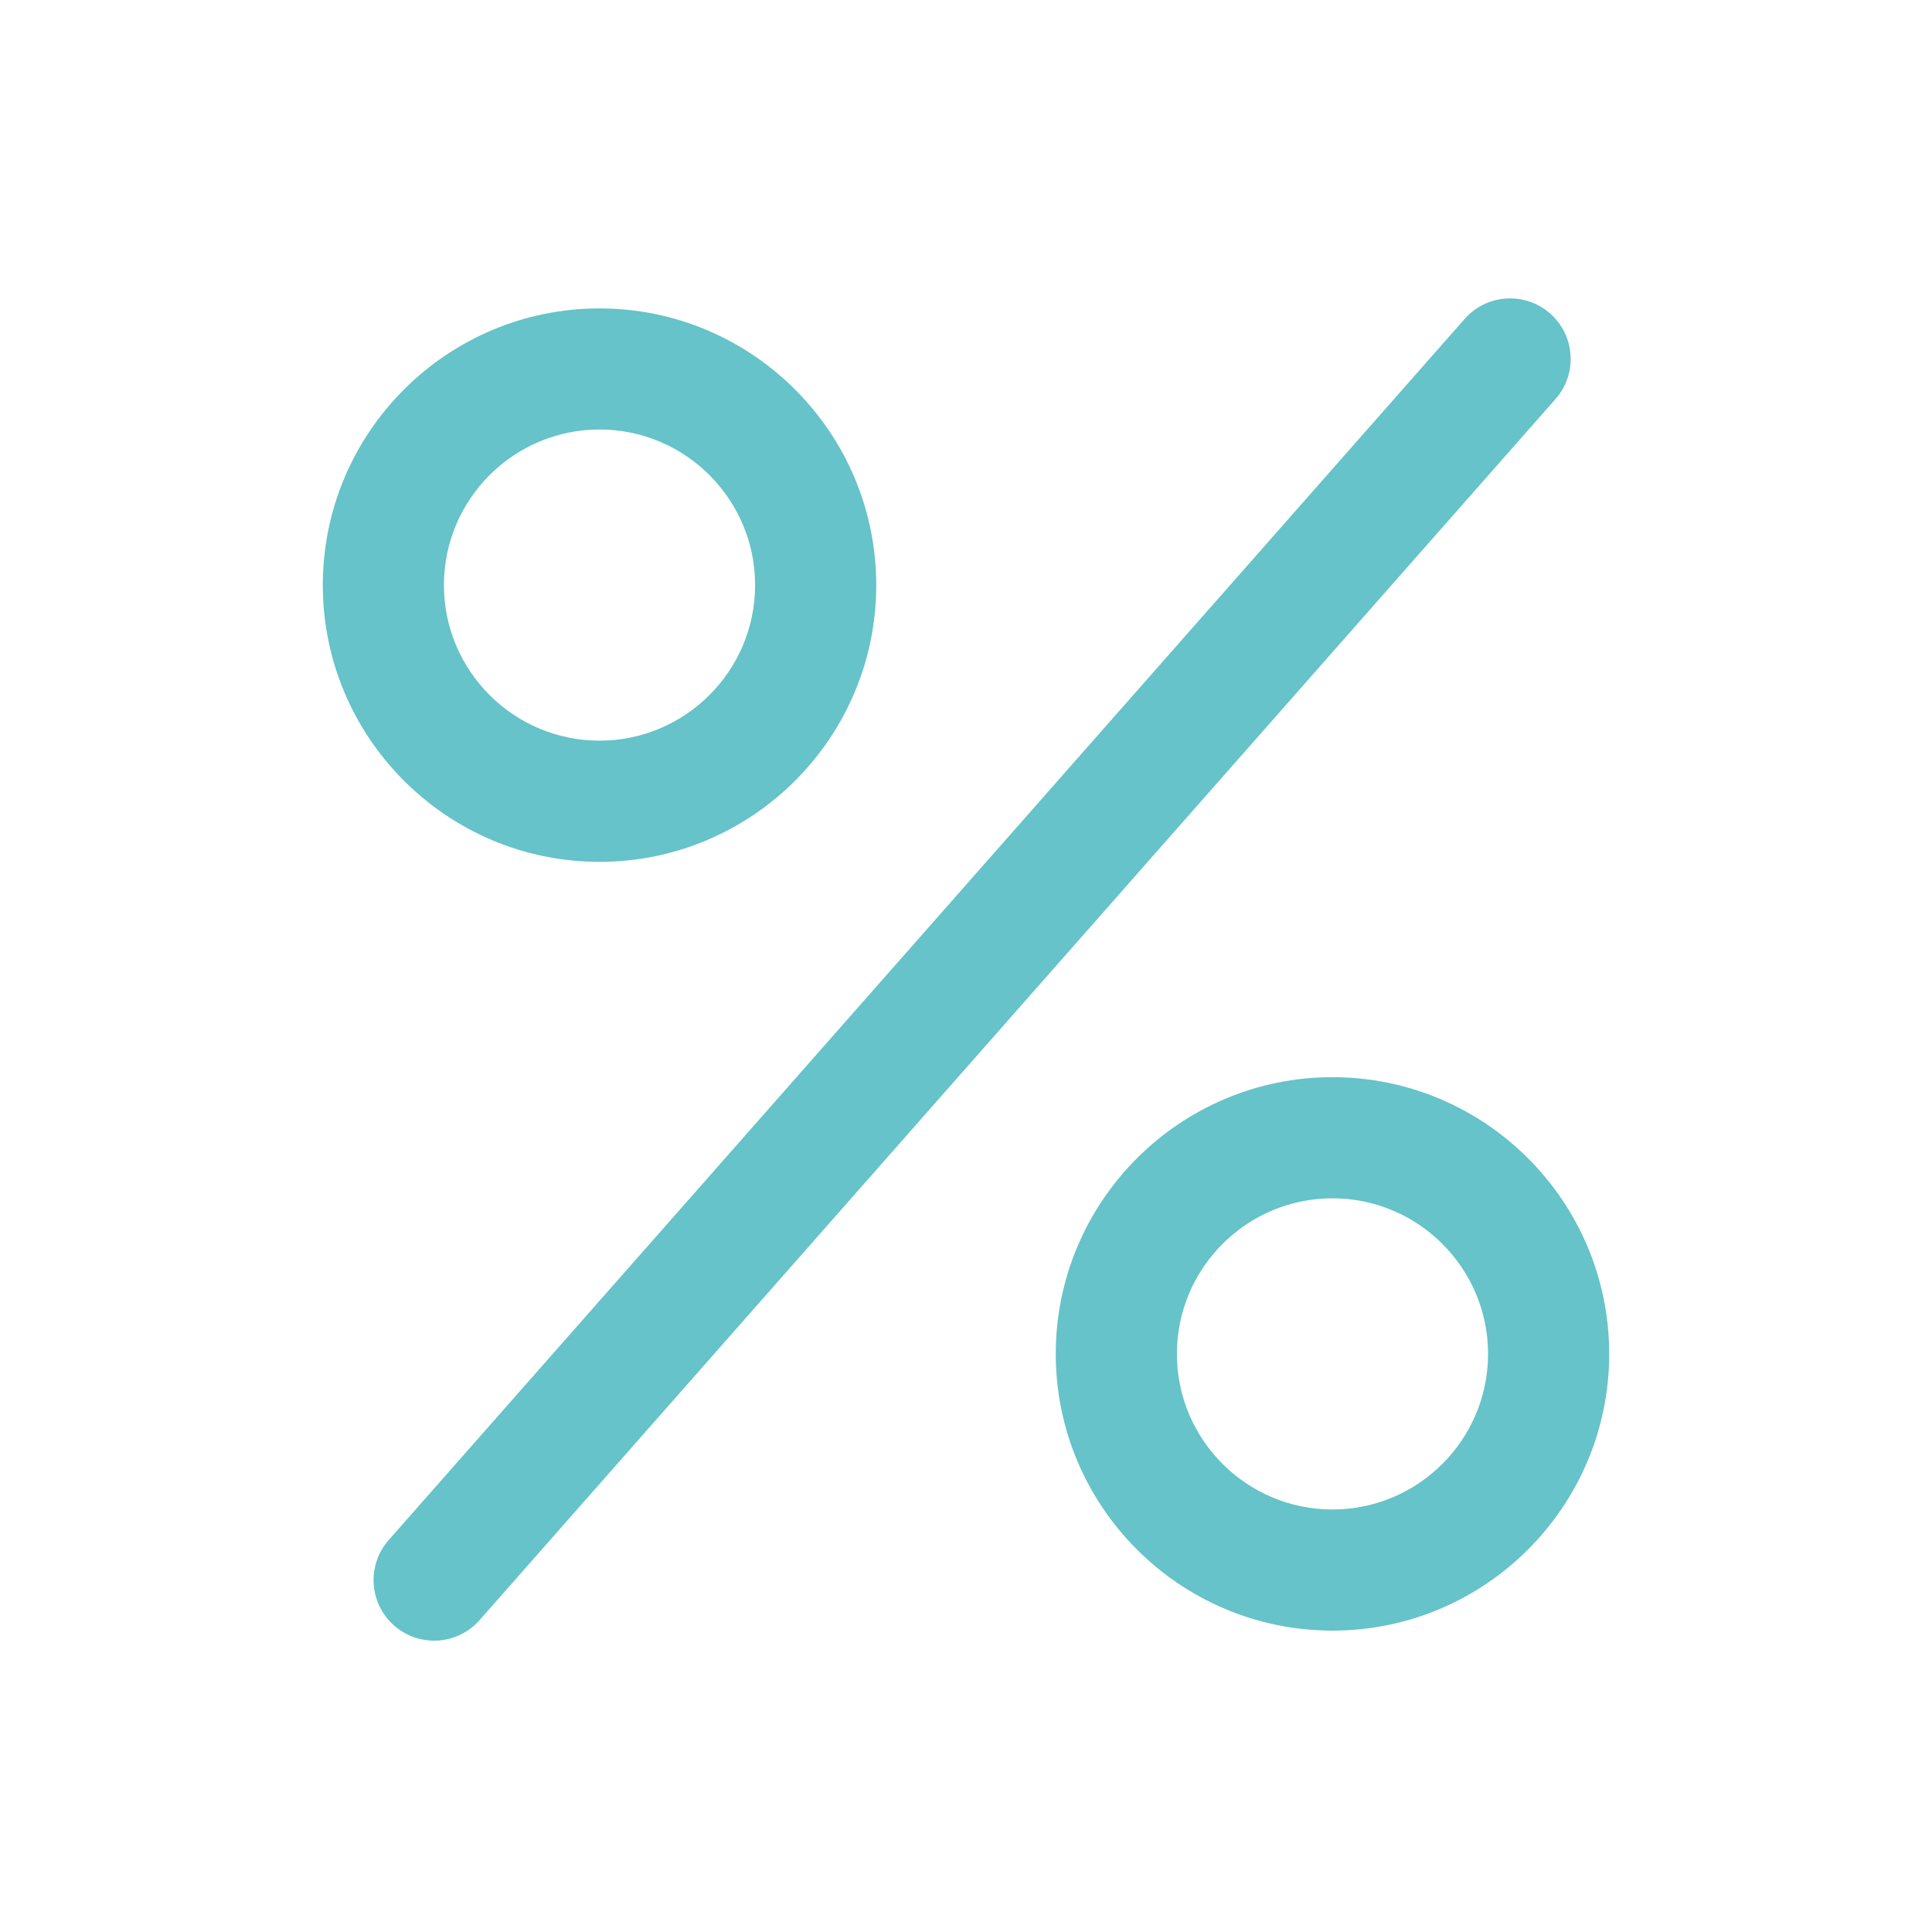
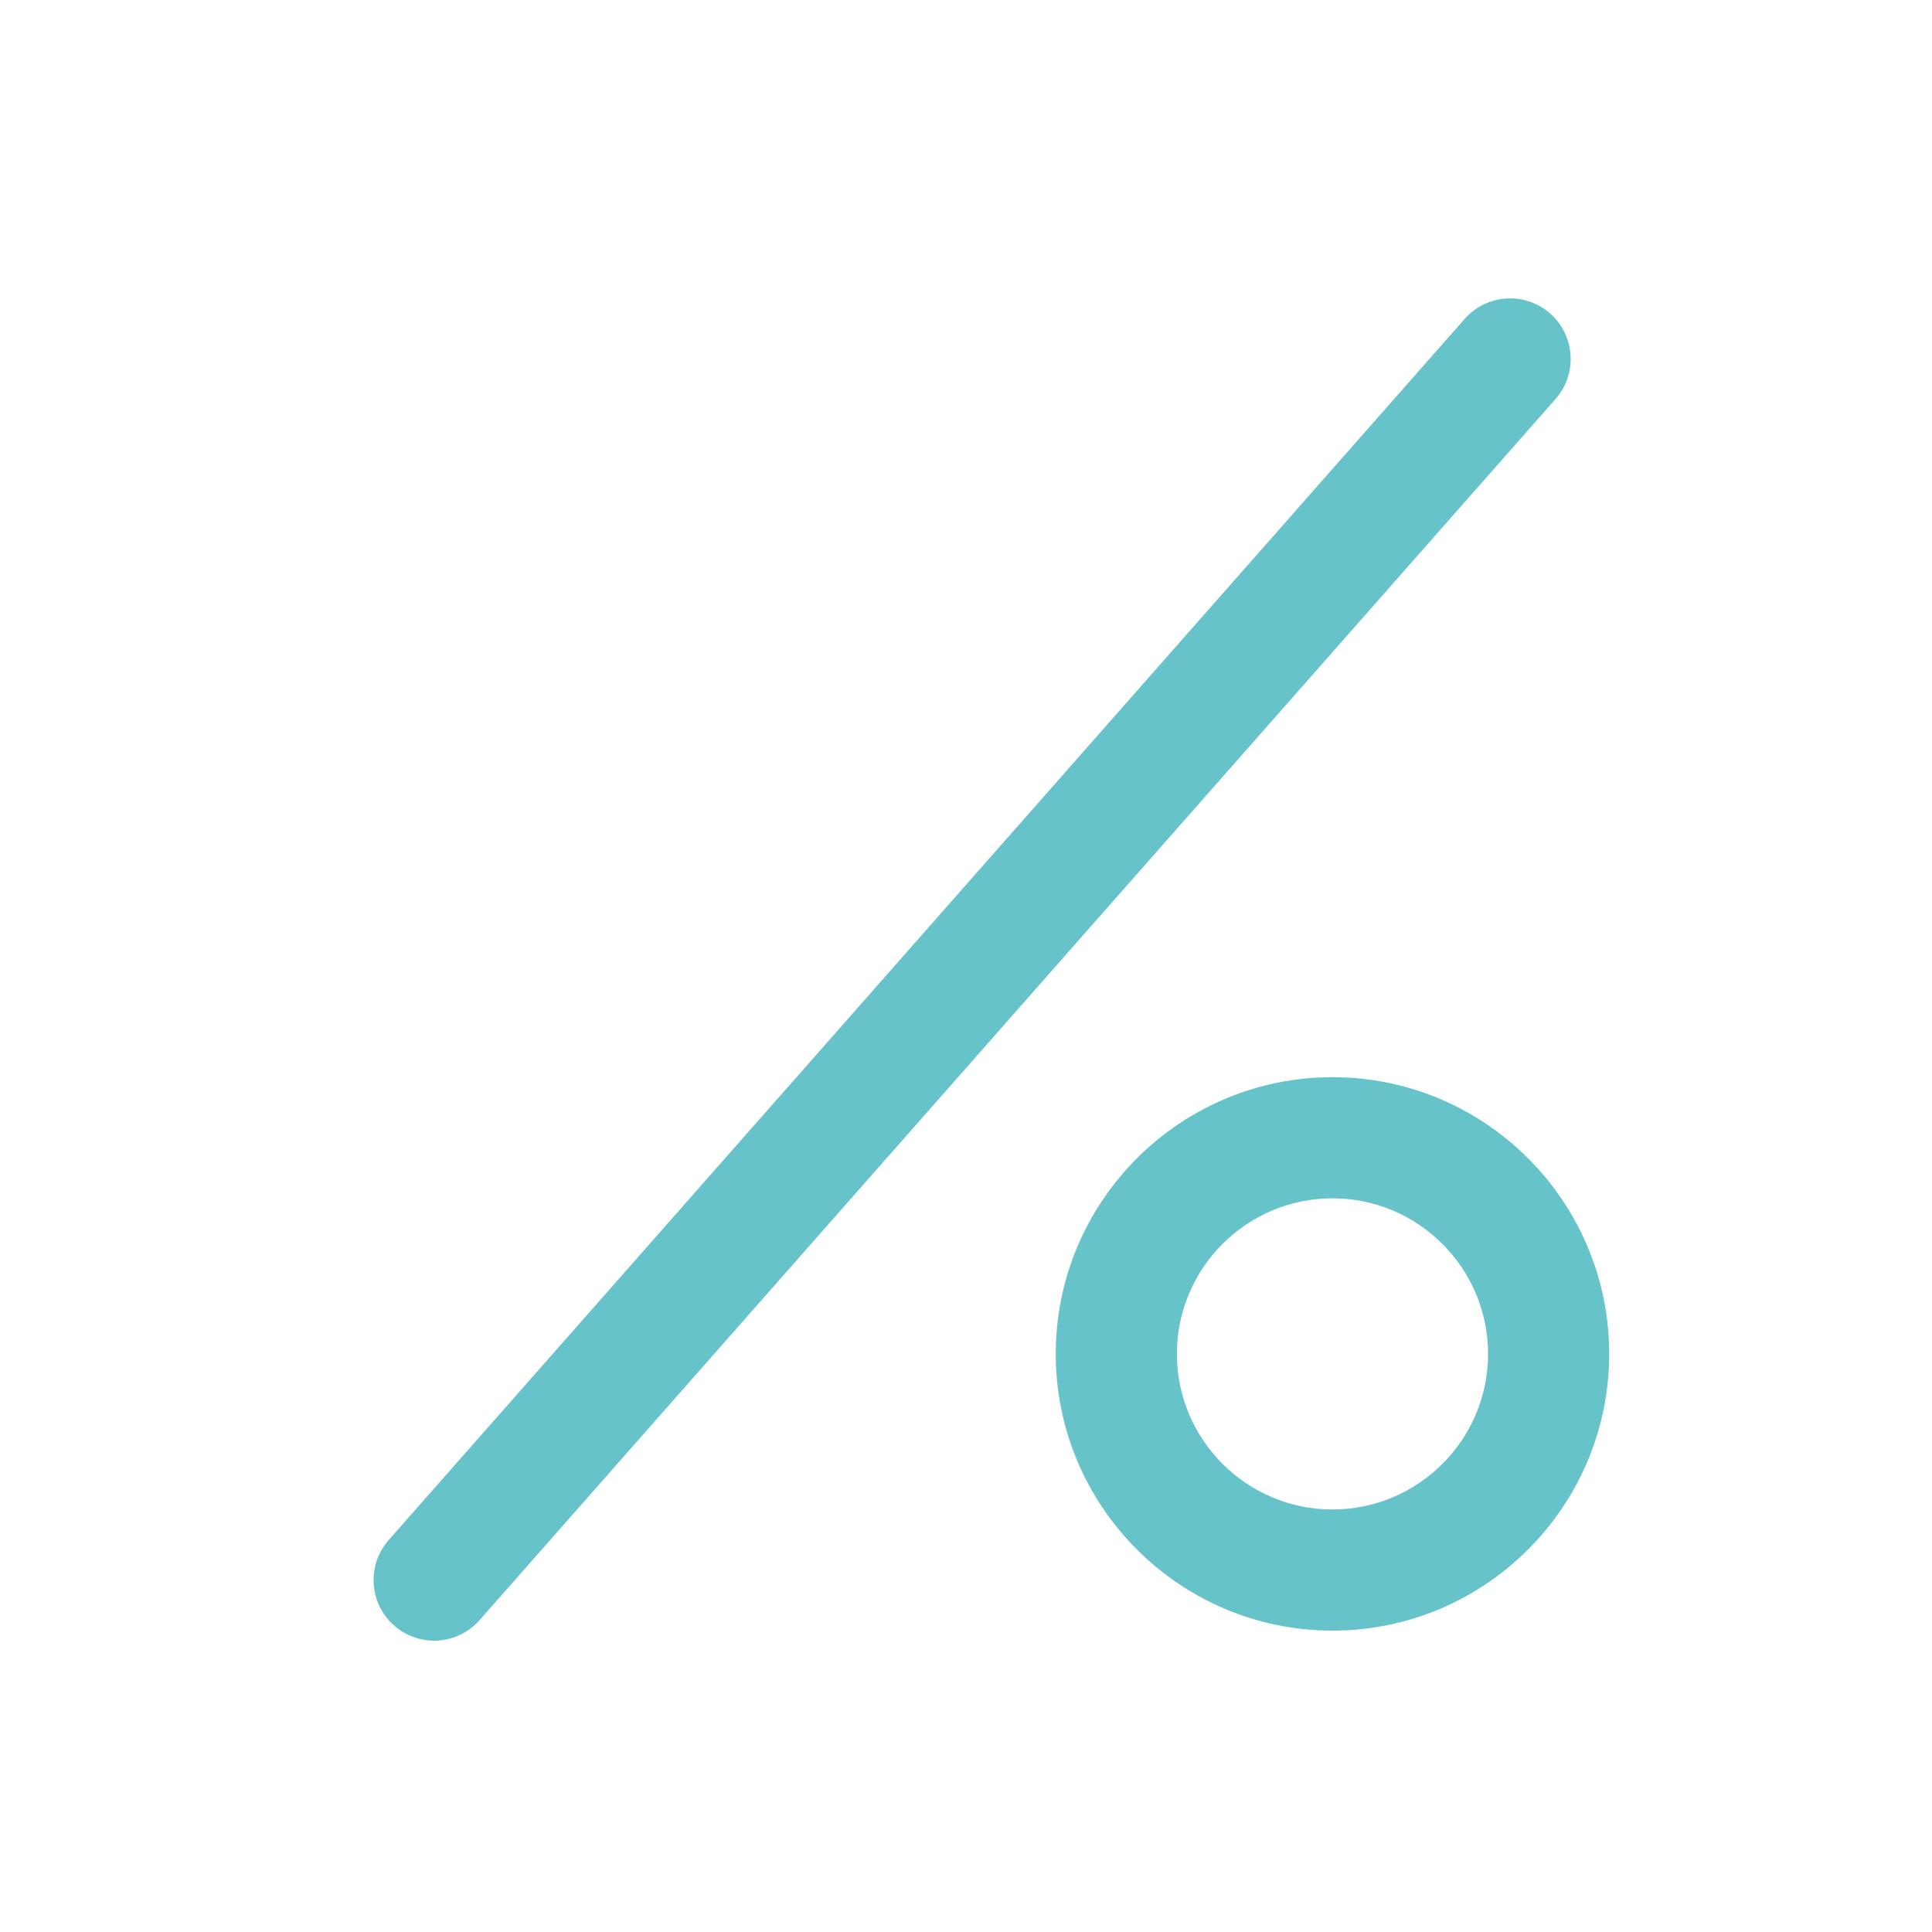
<svg xmlns="http://www.w3.org/2000/svg" id="Layer_1" data-name="Layer 1" viewBox="0 0 398.73 398.73">
  <defs>
    <style>
      .cls-1 {
        fill: #65c3c9;
        stroke-width: 0px;
      }
    </style>
  </defs>
  <path class="cls-1" d="M319.92,64.7c-5.18-4.56-13.08-4.06-17.64,1.12l-222.06,252.02c-4.56,5.18-4.06,13.08,1.12,17.64,2.38,2.09,5.32,3.12,8.26,3.12,3.46,0,6.91-1.43,9.38-4.24l222.06-252.02c4.56-5.18,4.06-13.08-1.12-17.64Z" />
-   <path class="cls-1" d="M123.73,177.87c31.49,0,57.11-25.62,57.11-57.11s-25.62-57.11-57.11-57.11-57.11,25.62-57.11,57.11,25.62,57.11,57.11,57.11ZM123.73,88.64c17.71,0,32.11,14.41,32.11,32.11s-14.41,32.11-32.11,32.11-32.11-14.41-32.11-32.11,14.41-32.11,32.11-32.11Z" />
  <path class="cls-1" d="M275,222.31c-31.49,0-57.11,25.62-57.11,57.11s25.62,57.11,57.11,57.11,57.11-25.62,57.11-57.11-25.62-57.11-57.11-57.11ZM275,311.53c-17.71,0-32.11-14.41-32.11-32.11s14.41-32.11,32.11-32.11,32.11,14.41,32.11,32.11-14.41,32.11-32.11,32.11Z" />
</svg>